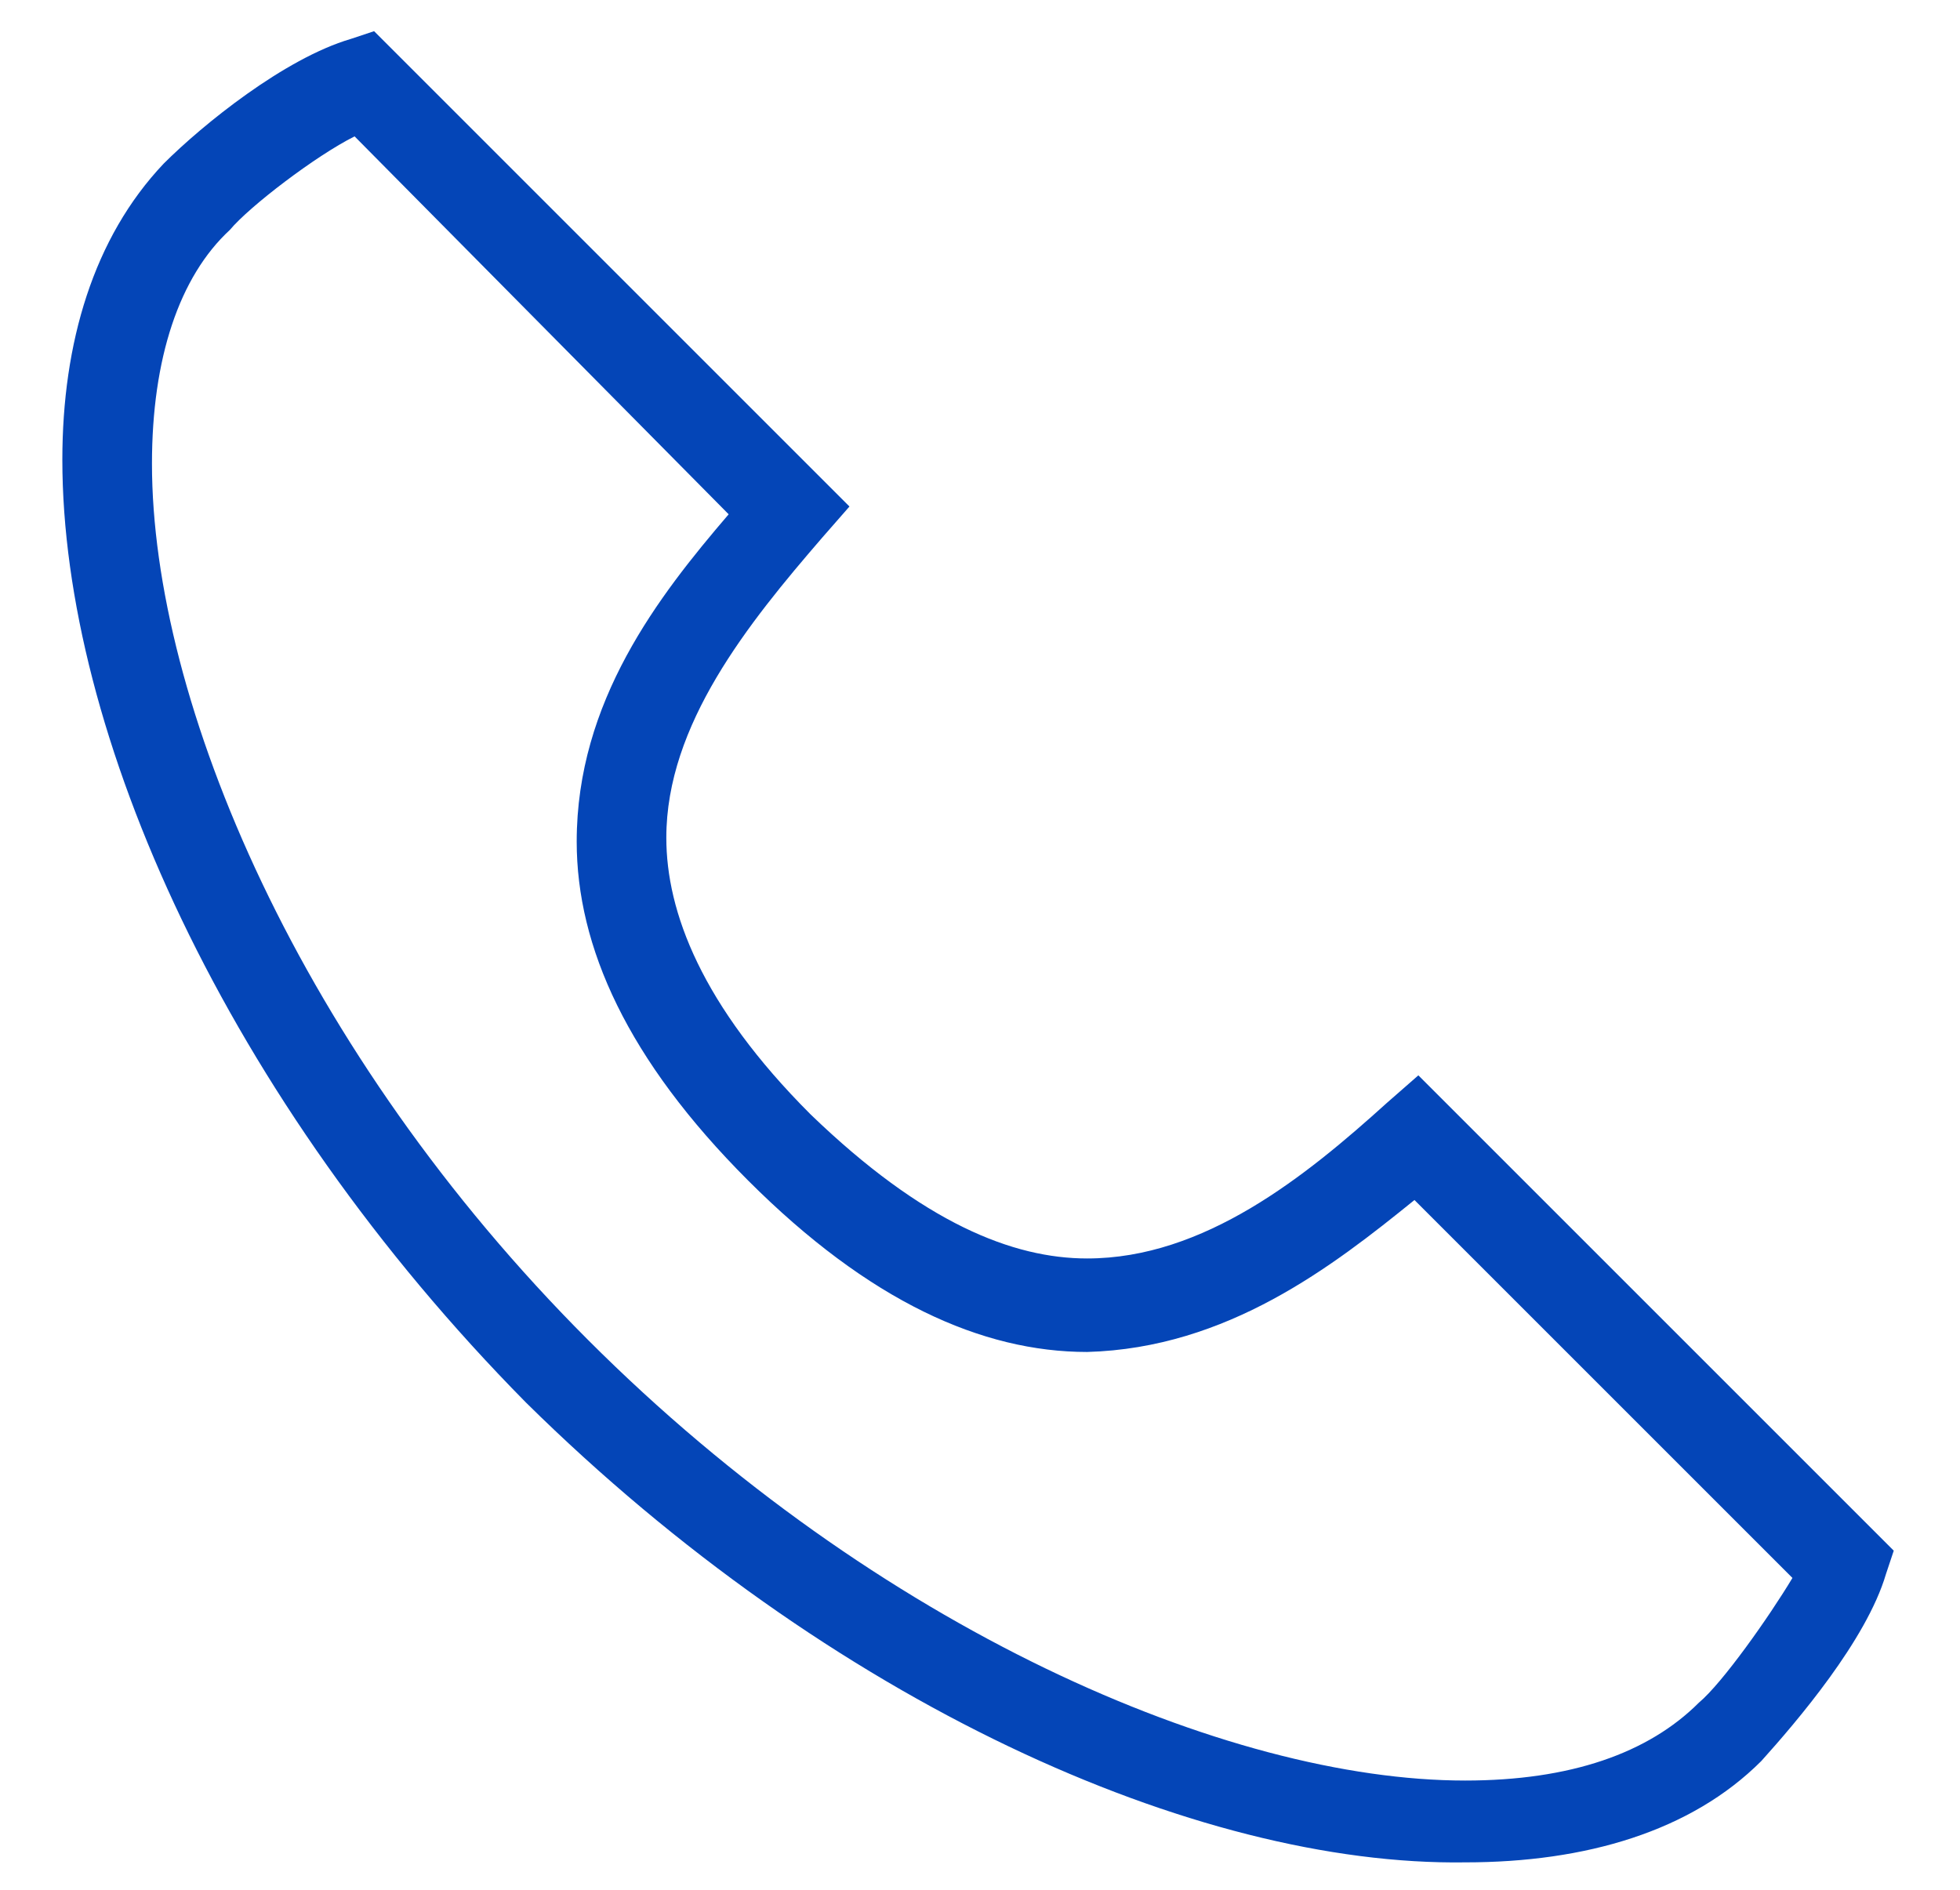
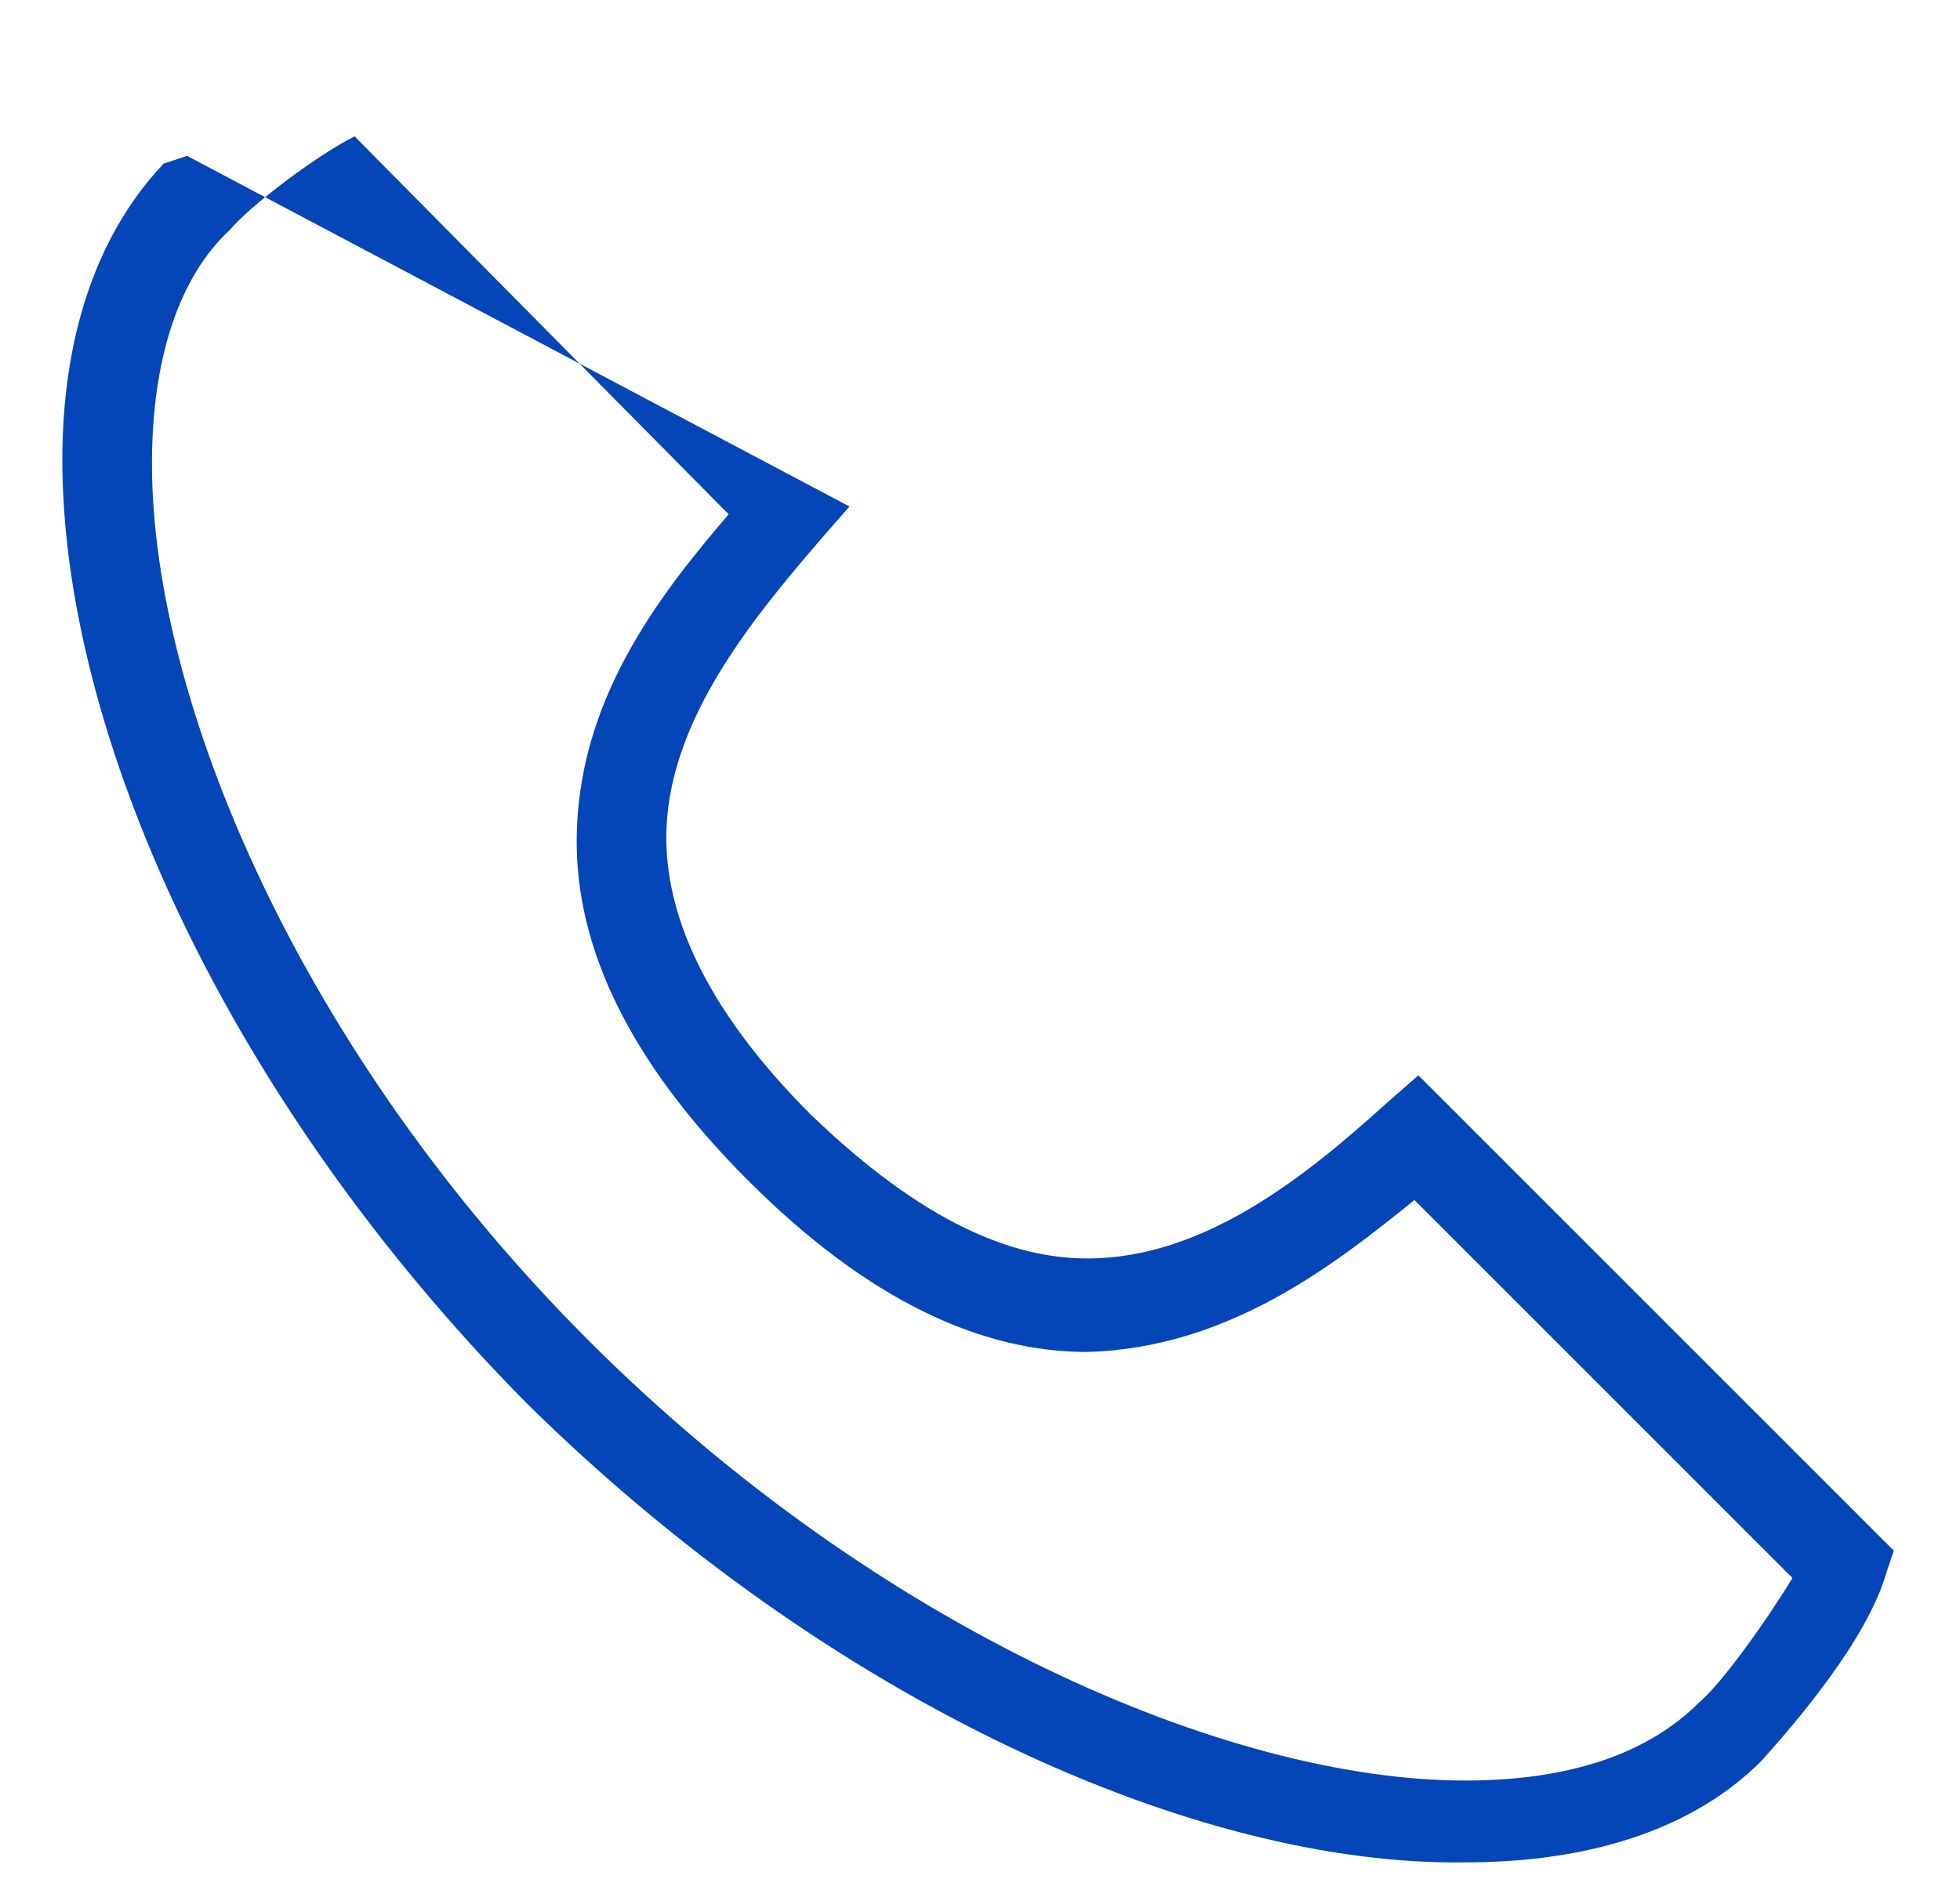
<svg xmlns="http://www.w3.org/2000/svg" version="1.1" id="Ebene_1" x="0px" y="0px" viewBox="0 0 50.3 48.5" style="enable-background:new 0 0 50.3 48.5;" xml:space="preserve">
  <style type="text/css">
	.st0{fill:#0445B7;}
</style>
-   <path class="st0" d="M13.5,36C5.8,28.2,1.6,18.8,1.6,11.8c0-3,0.8-5.7,2.6-7.6c1-1,3.1-2.7,4.8-3.2l0.6-0.2L21.8,13l-0.7,0.8  c-1.9,2.2-4,4.8-4,7.7c0,1.9,0.9,4.3,3.7,7.1c2.9,2.8,5.2,3.7,7.1,3.7c3,0,5.6-2.1,7.7-4l0.8-0.7l11.7,11.7l-0.8,0.8l0.8-0.8  l0.5,0.5l-0.2,0.6c-0.5,1.7-2.3,3.8-3.2,4.8c-1.8,1.8-4.5,2.6-7.6,2.6C30.7,47.9,21.3,43.7,13.5,36 M5.9,5.9c-1.3,1.2-2,3.3-2,6  C3.9,18,7.7,27,15.1,34.4c7.4,7.4,16.4,11.3,22.5,11.3c2.7,0,4.7-0.7,6-2c0.6-0.5,1.8-2.2,2.4-3.2l-9.7-9.7  c-2.1,1.7-4.8,3.8-8.4,3.9c-2.7,0-5.6-1.3-8.7-4.4c-3.1-3.1-4.4-6-4.4-8.7c0-3.6,2.1-6.3,3.9-8.4L9.1,3.5C8.1,4,6.4,5.3,5.9,5.9" />
+   <path class="st0" d="M13.5,36C5.8,28.2,1.6,18.8,1.6,11.8c0-3,0.8-5.7,2.6-7.6l0.6-0.2L21.8,13l-0.7,0.8  c-1.9,2.2-4,4.8-4,7.7c0,1.9,0.9,4.3,3.7,7.1c2.9,2.8,5.2,3.7,7.1,3.7c3,0,5.6-2.1,7.7-4l0.8-0.7l11.7,11.7l-0.8,0.8l0.8-0.8  l0.5,0.5l-0.2,0.6c-0.5,1.7-2.3,3.8-3.2,4.8c-1.8,1.8-4.5,2.6-7.6,2.6C30.7,47.9,21.3,43.7,13.5,36 M5.9,5.9c-1.3,1.2-2,3.3-2,6  C3.9,18,7.7,27,15.1,34.4c7.4,7.4,16.4,11.3,22.5,11.3c2.7,0,4.7-0.7,6-2c0.6-0.5,1.8-2.2,2.4-3.2l-9.7-9.7  c-2.1,1.7-4.8,3.8-8.4,3.9c-2.7,0-5.6-1.3-8.7-4.4c-3.1-3.1-4.4-6-4.4-8.7c0-3.6,2.1-6.3,3.9-8.4L9.1,3.5C8.1,4,6.4,5.3,5.9,5.9" />
</svg>